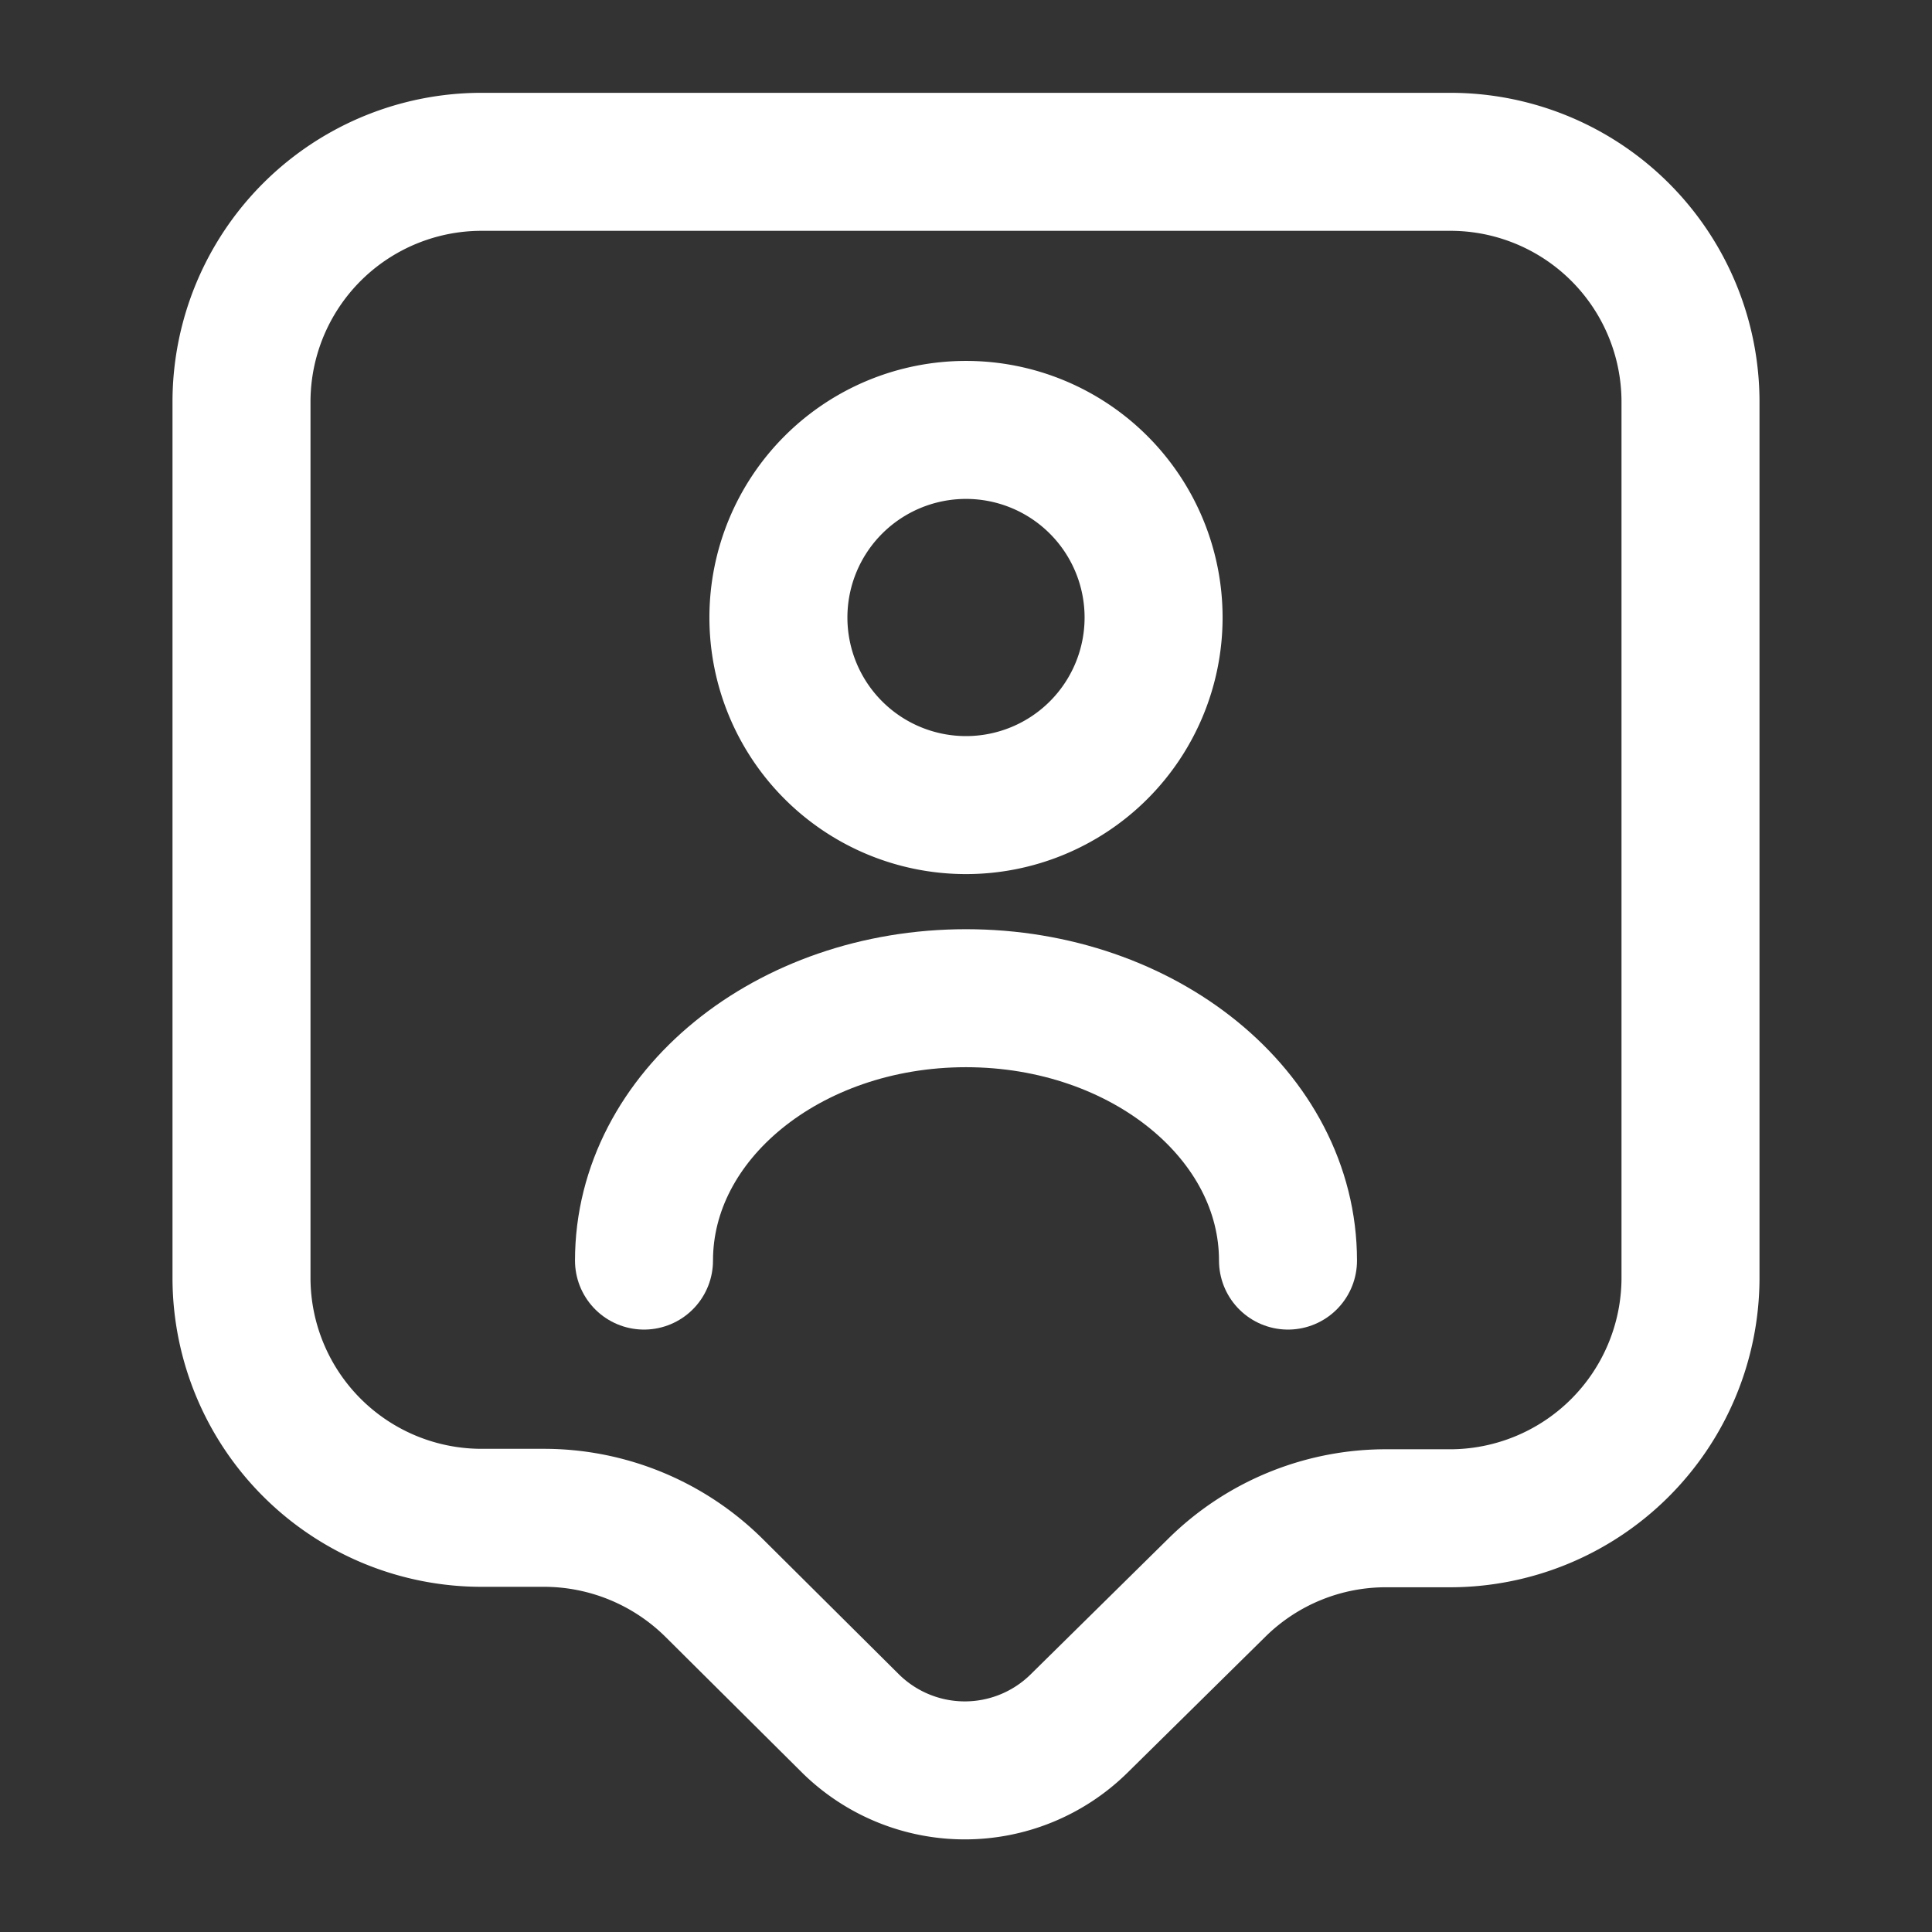
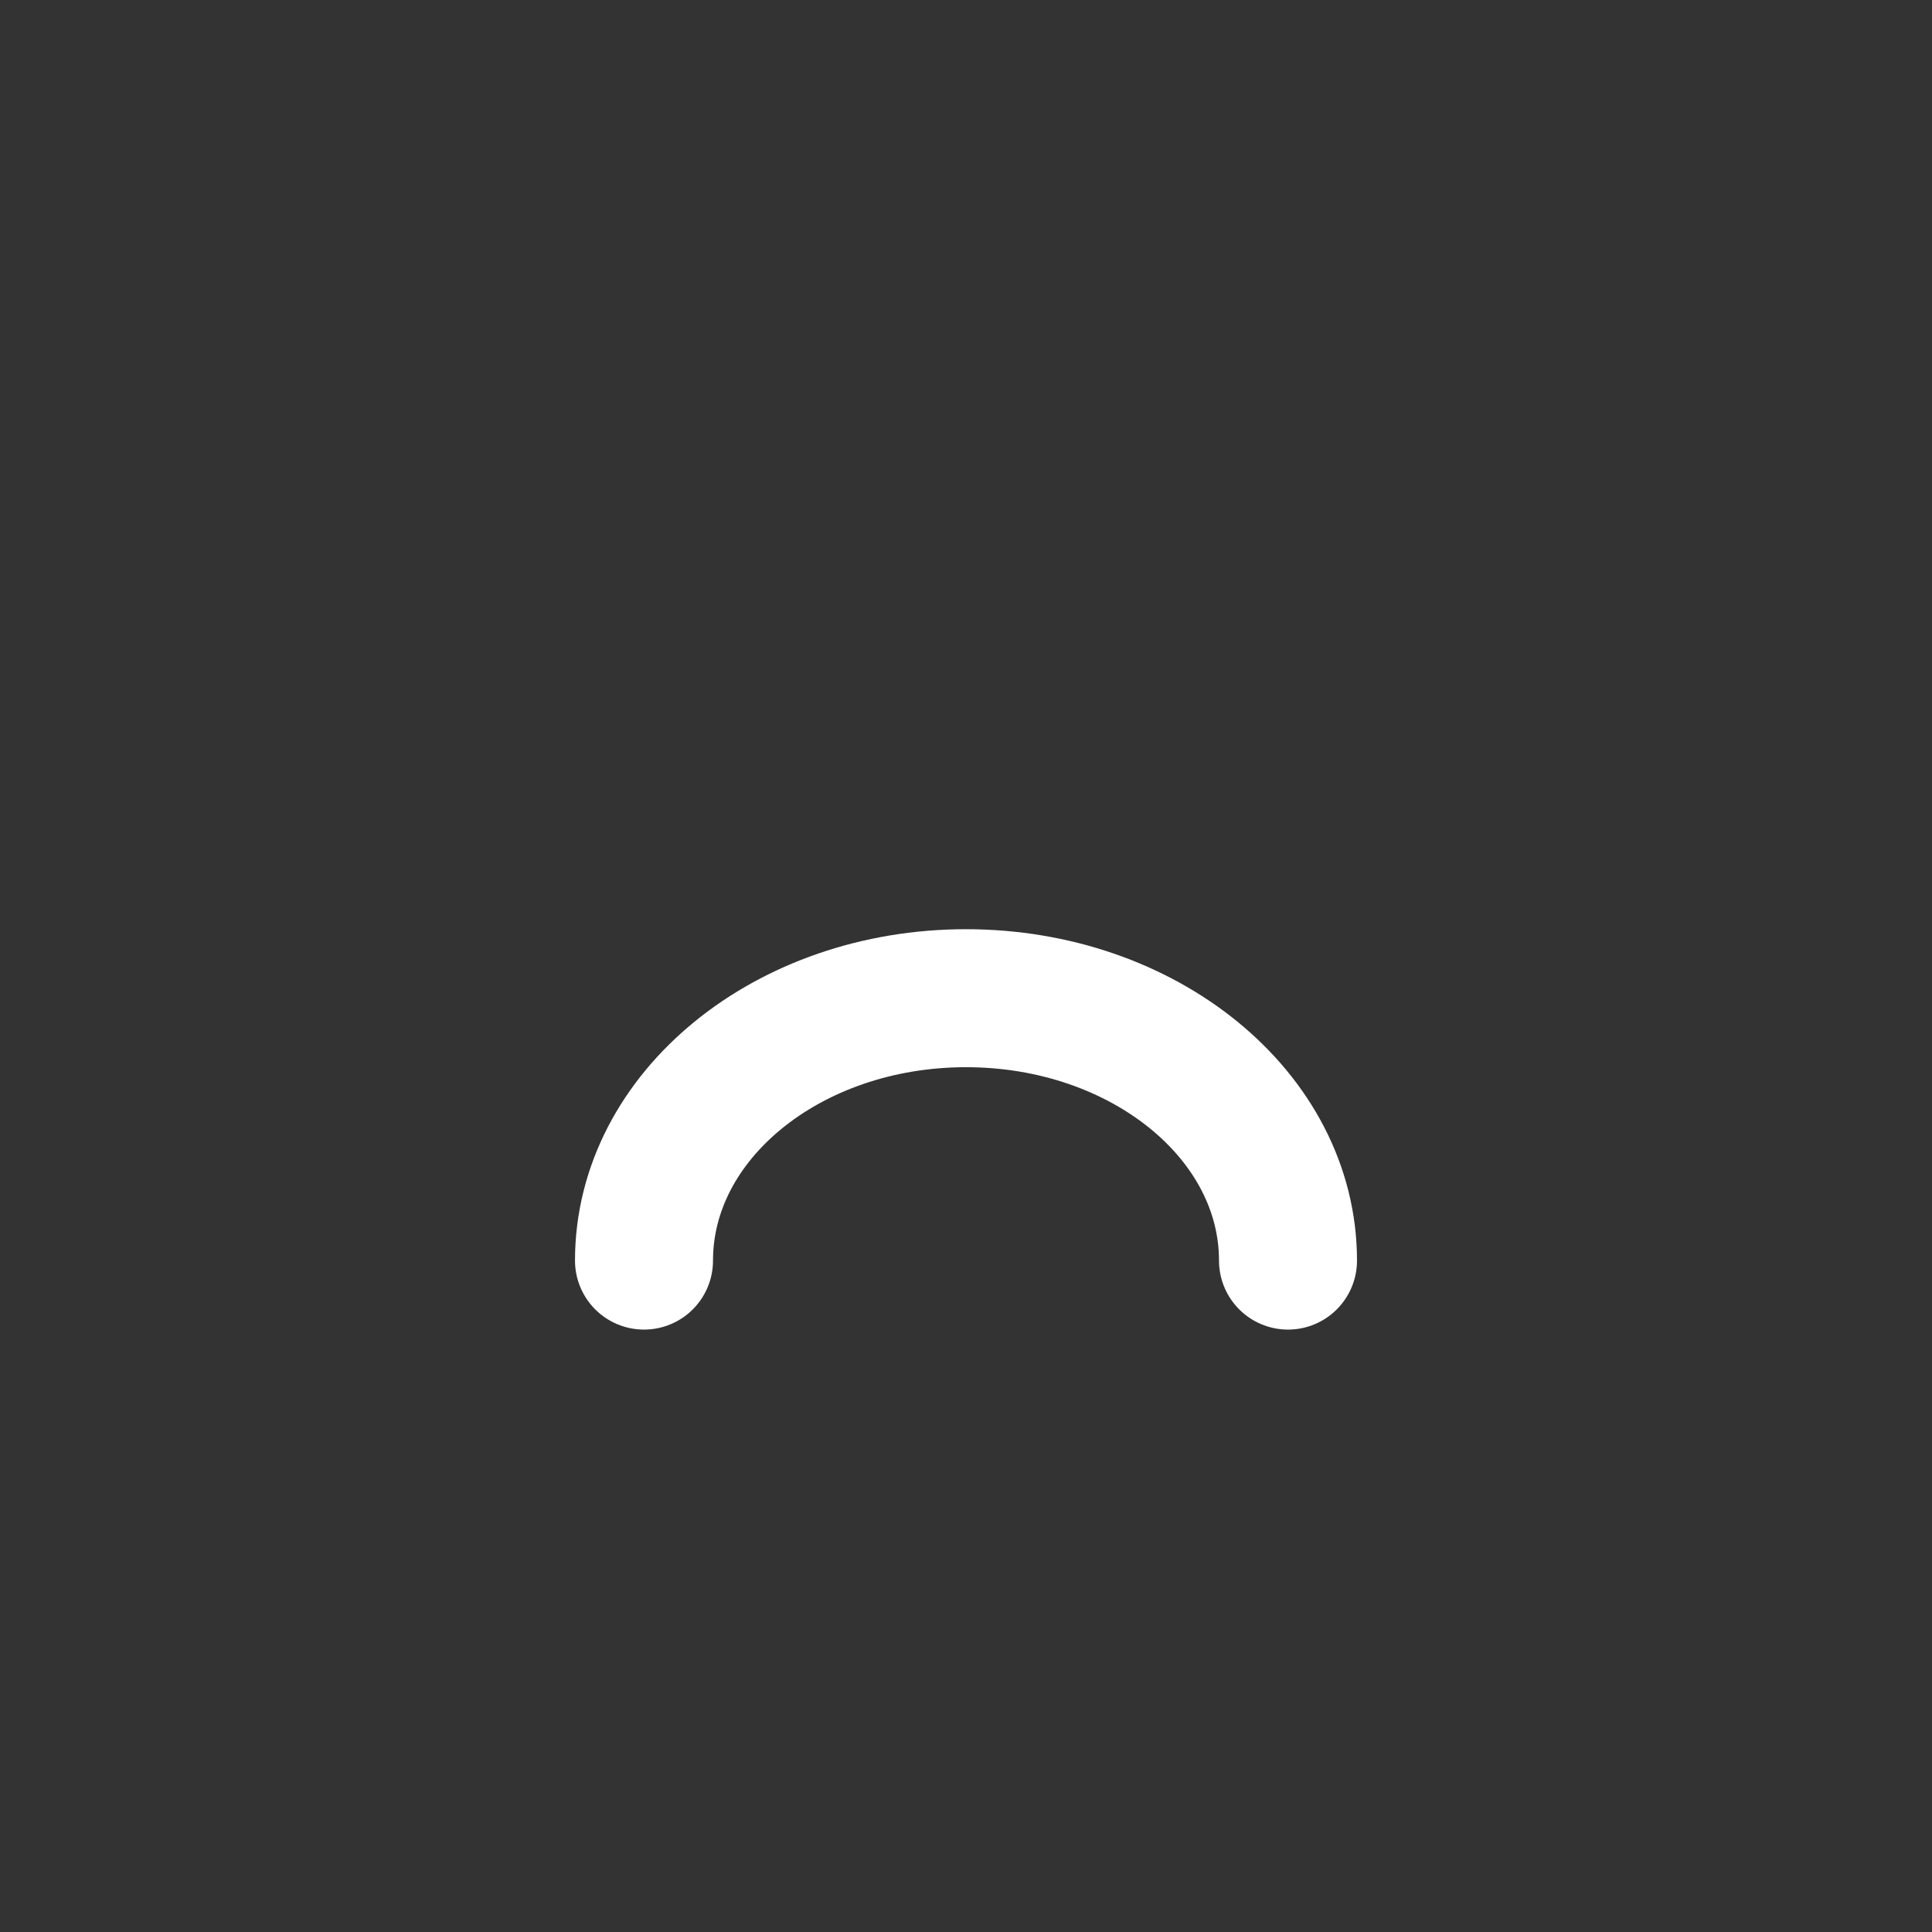
<svg xmlns="http://www.w3.org/2000/svg" width="21" height="21" viewBox="0 0 21 21">
  <rect x="0" y="0" width="21" height="21" fill="#333333" stroke="none" />
  <defs>
    <style>.a,.b{fill:none;}.a{stroke:#fff;stroke-linecap:round;stroke-linejoin:round;stroke-width:1.5px;}.b{opacity:0;}</style>
  </defs>
  <g transform="translate(-556 -188)">
    <g transform="translate(556 188)">
-       <path class="a" d="M13.125,14.744H12.46A2.614,2.614,0,0,0,10.6,15.5l-1.5,1.479a1.769,1.769,0,0,1-2.476,0L5.136,15.5a2.629,2.629,0,0,0-1.855-.761H2.625A2.61,2.61,0,0,1,0,12.145V2.6A2.61,2.61,0,0,1,2.625,0h10.5A2.61,2.61,0,0,1,15.75,2.6v9.546A2.616,2.616,0,0,1,13.125,14.744Z" transform="translate(2.625 1.759)" />
      <g transform="translate(7 4.673)">
-         <path class="a" d="M4.078,2.039A2.039,2.039,0,1,1,2.039,0,2.039,2.039,0,0,1,4.078,2.039Z" transform="translate(1.461)" />
        <path class="a" d="M7,2.852C7,1.277,5.434,0,3.5,0S0,1.277,0,2.852" transform="translate(0 6.177)" />
      </g>
      <path class="b" d="M0,0H21V21H0Z" />
    </g>
  </g>
</svg>